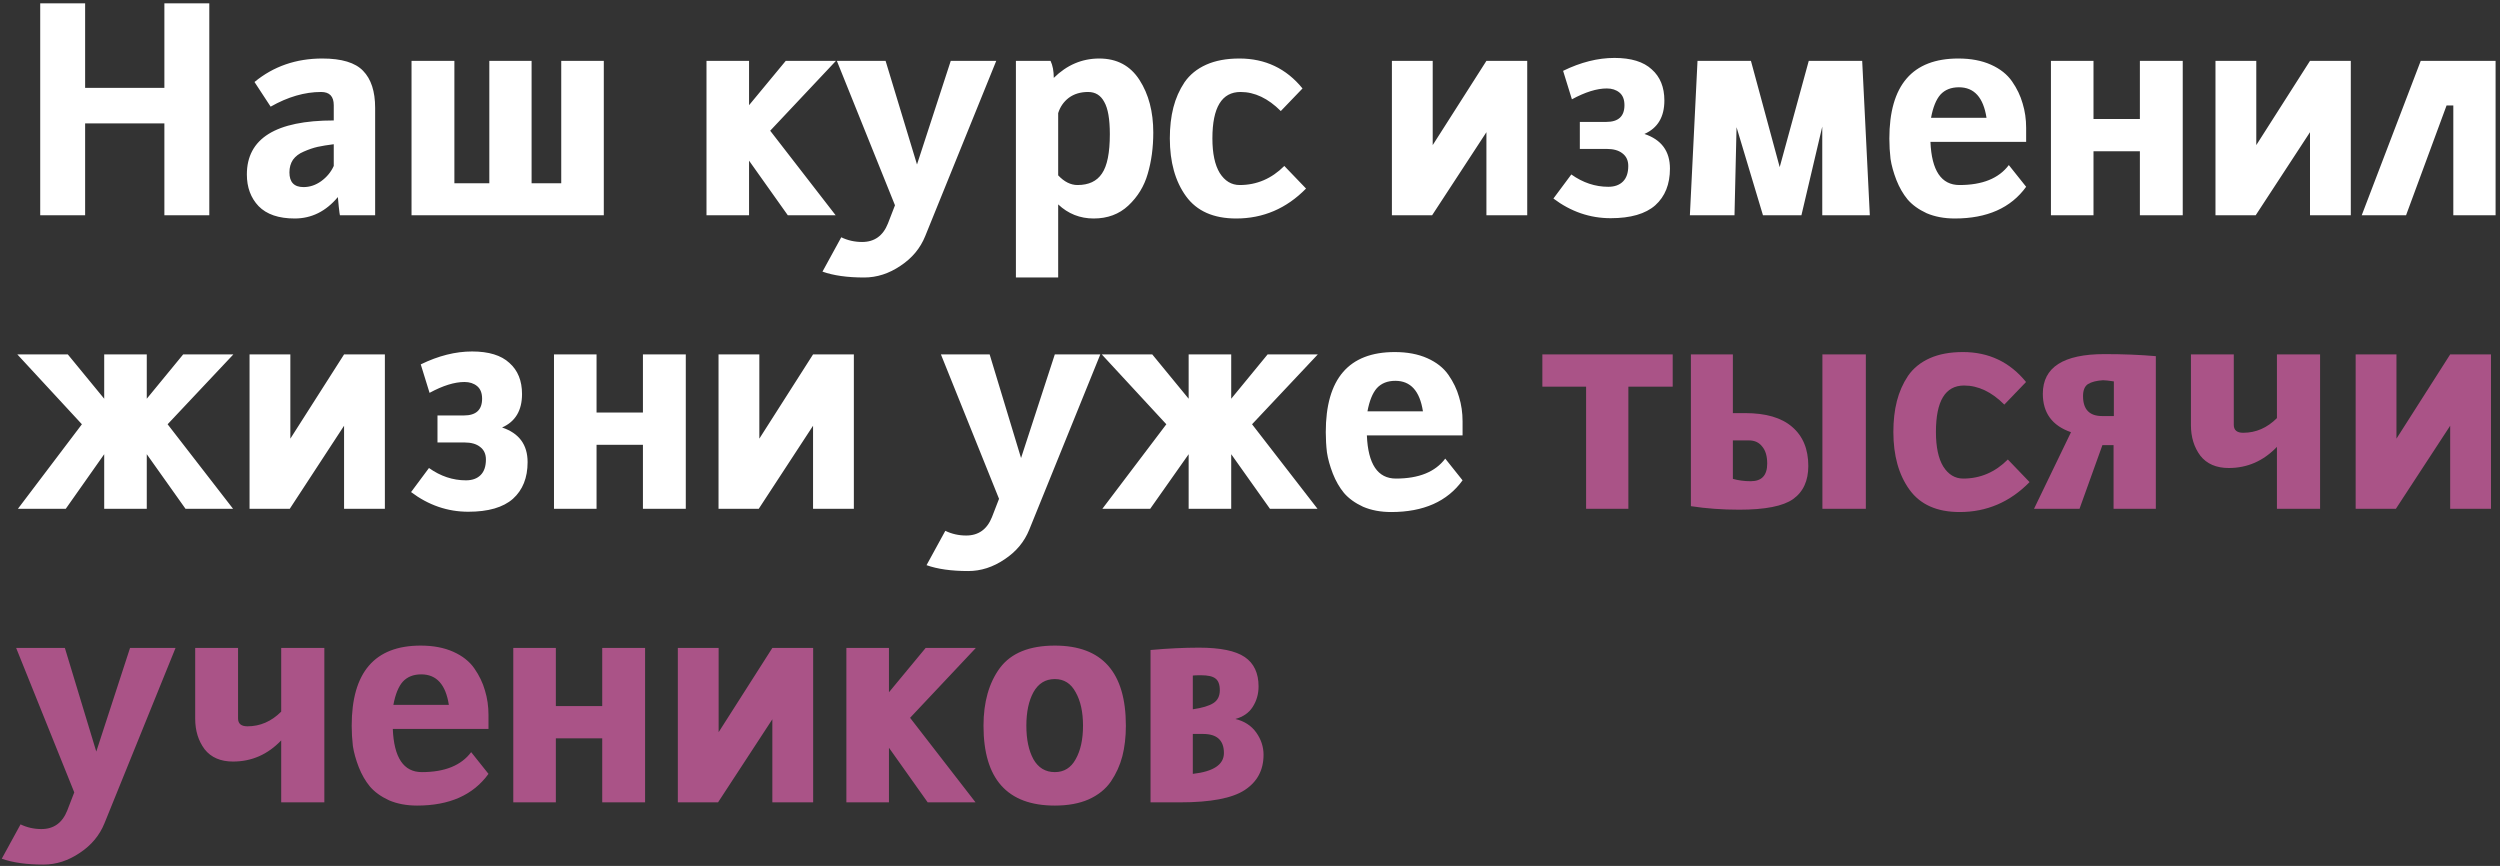
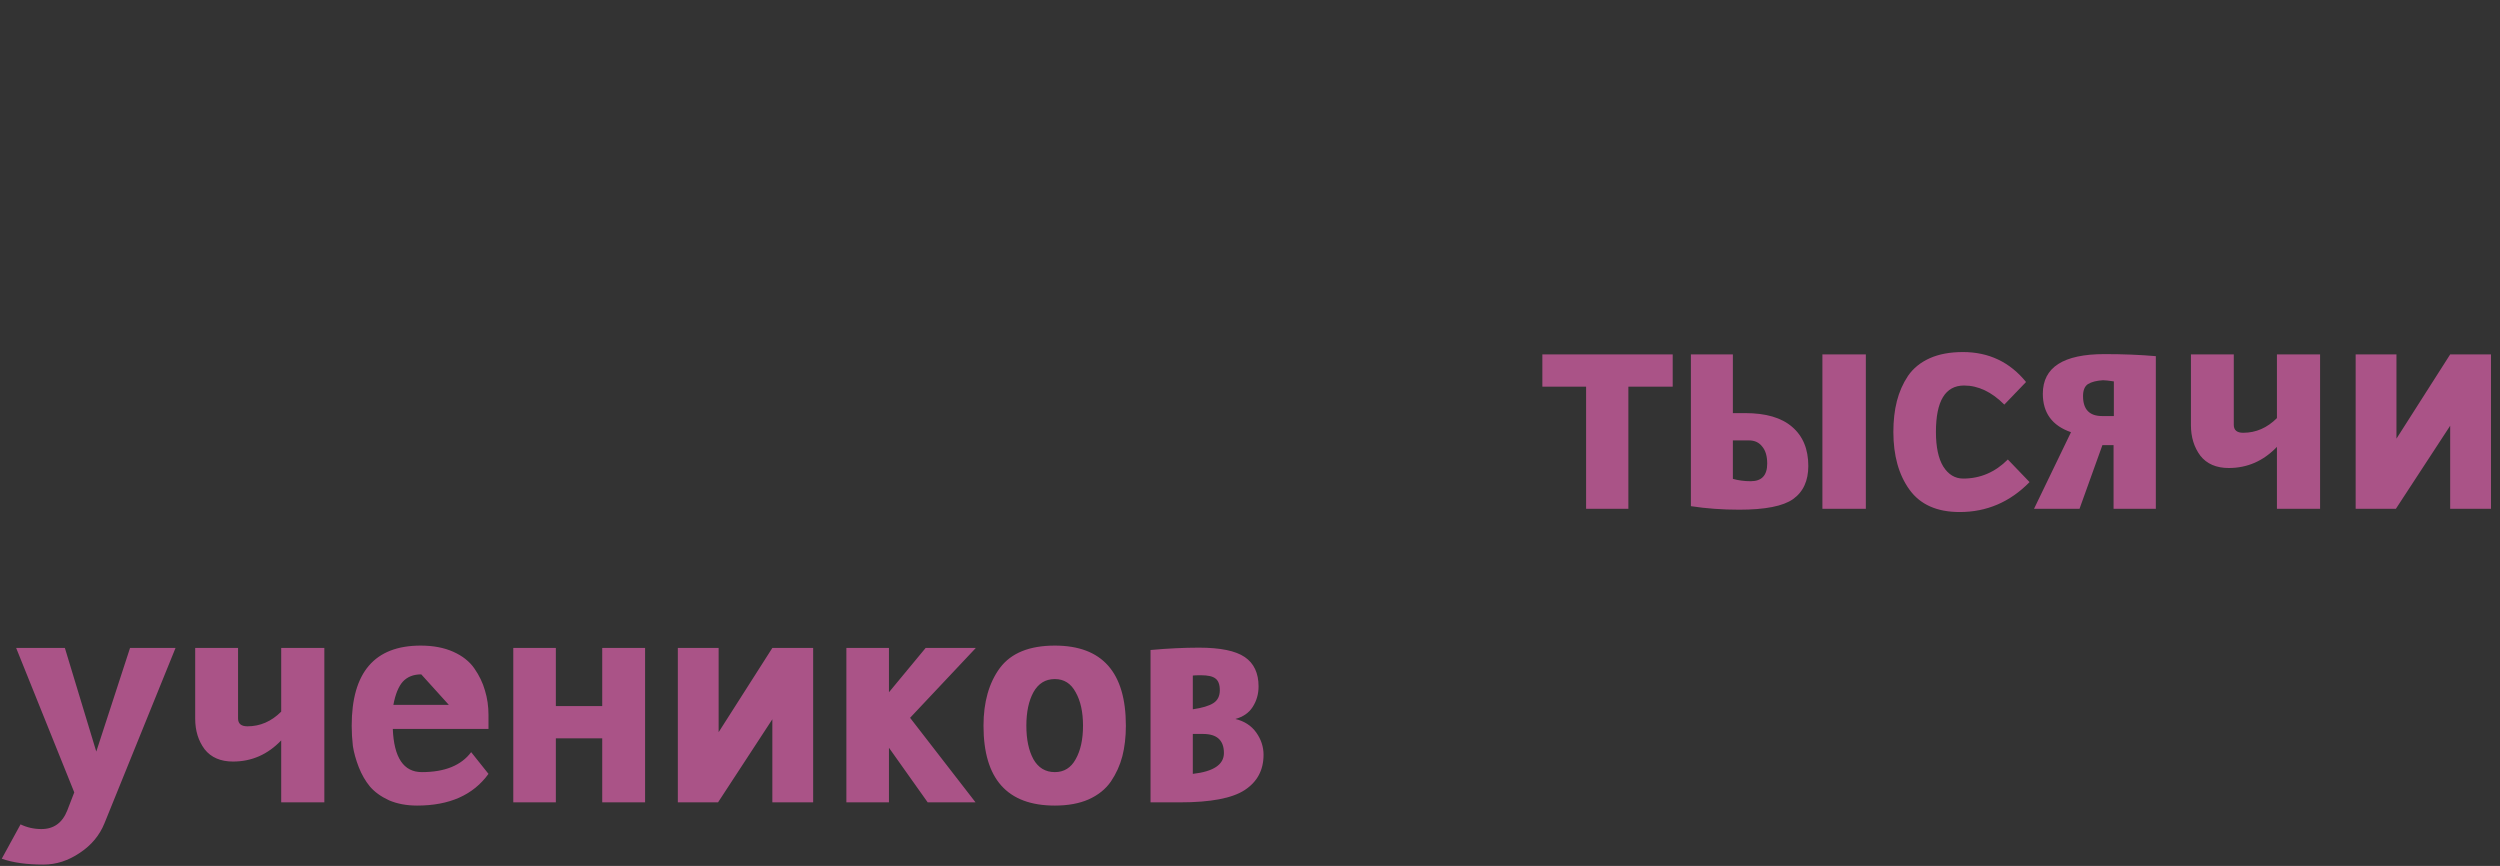
<svg xmlns="http://www.w3.org/2000/svg" width="511" height="177" viewBox="0 0 511 177" fill="none">
  <rect x="0" y="0" width="511" height="177" fill="#333333" stroke="none" />
-   <path d="M8.22 0.68H17.4V17.96H33.6V0.68H42.78V44H33.6V25.22H17.4V44H8.22V0.68ZM65.879 11.96C69.839 11.96 72.619 12.8 74.219 14.48C75.859 16.16 76.679 18.68 76.679 22.04V44H69.479C69.439 43.88 69.359 43.28 69.239 42.2C69.119 41.12 69.059 40.48 69.059 40.28C66.619 43.2 63.679 44.66 60.239 44.66C56.959 44.66 54.499 43.82 52.859 42.14C51.259 40.46 50.459 38.3 50.459 35.66C50.459 28.3 56.379 24.62 68.219 24.62V21.5C68.219 19.7 67.359 18.8 65.639 18.8C62.279 18.8 58.839 19.8 55.319 21.8L52.019 16.76C55.899 13.56 60.519 11.96 65.879 11.96ZM68.219 33.92V29.48C66.939 29.64 65.839 29.82 64.919 30.02C64.039 30.22 63.099 30.54 62.099 30.98C61.139 31.38 60.399 31.94 59.879 32.66C59.399 33.38 59.159 34.24 59.159 35.24C59.159 37.24 60.119 38.24 62.039 38.24C63.319 38.24 64.519 37.84 65.639 37.04C66.799 36.2 67.659 35.16 68.219 33.92ZM114.717 12.44H123.417V44H84.117V12.44H92.877V37.46H100.017V12.44H108.657V37.46H114.717V12.44ZM170.807 44H161.027L153.107 32.84V44H144.407V12.44H153.107V21.5L160.607 12.44H170.867L157.427 26.72L170.807 44ZM181.014 12.44L187.434 33.62L194.334 12.44H203.634L189.114 48.26C188.114 50.74 186.434 52.76 184.074 54.32C181.714 55.92 179.234 56.72 176.634 56.72C173.194 56.72 170.354 56.32 168.114 55.52L171.954 48.5C173.274 49.14 174.694 49.46 176.214 49.46C178.734 49.46 180.494 48.2 181.494 45.68L182.934 41.96L171.054 12.44H181.014ZM207.651 56.72V12.44H214.731C215.171 13.36 215.391 14.52 215.391 15.92C218.071 13.28 221.171 11.96 224.691 11.96C228.291 11.96 231.031 13.42 232.911 16.34C234.791 19.26 235.731 22.84 235.731 27.08C235.731 30.16 235.351 32.98 234.591 35.54C233.871 38.06 232.551 40.22 230.631 42.02C228.751 43.78 226.391 44.66 223.551 44.66C220.751 44.66 218.331 43.7 216.291 41.78V56.72H207.651ZM220.251 37.82C222.531 37.82 224.191 37.04 225.231 35.48C226.311 33.92 226.851 31.24 226.851 27.44C226.851 24.36 226.471 22.16 225.711 20.84C224.991 19.48 223.891 18.8 222.411 18.8C220.851 18.8 219.531 19.2 218.451 20C217.411 20.8 216.691 21.84 216.291 23.12V35.84C217.531 37.16 218.851 37.82 220.251 37.82ZM253.334 11.96C258.614 11.96 262.914 14 266.234 18.08L261.794 22.7C259.194 20.1 256.454 18.8 253.574 18.8C249.734 18.8 247.814 21.96 247.814 28.28C247.814 31.36 248.314 33.72 249.314 35.36C250.354 37 251.714 37.82 253.394 37.82C256.874 37.82 259.914 36.52 262.514 33.92L266.954 38.54C262.954 42.62 258.194 44.66 252.674 44.66C248.034 44.66 244.614 43.14 242.414 40.1C240.214 37.06 239.114 33.12 239.114 28.28C239.114 25.96 239.354 23.86 239.834 21.98C240.314 20.1 241.074 18.38 242.114 16.82C243.194 15.26 244.674 14.06 246.554 13.22C248.434 12.38 250.694 11.96 253.334 11.96ZM312.165 12.44V44H303.825V27.02L292.725 44H284.505V12.44H292.845V29.66L303.825 12.44H312.165ZM319.498 14.48C323.098 12.72 326.598 11.84 329.998 11.84C333.398 11.84 335.938 12.62 337.618 14.18C339.338 15.7 340.198 17.82 340.198 20.54C340.198 23.9 338.838 26.18 336.118 27.38C339.598 28.54 341.338 30.9 341.338 34.46C341.338 37.66 340.338 40.16 338.338 41.96C336.338 43.72 333.298 44.6 329.218 44.6C324.978 44.6 321.078 43.26 317.518 40.58L321.178 35.66C323.538 37.34 326.058 38.18 328.738 38.18C330.018 38.18 331.018 37.82 331.738 37.1C332.458 36.38 332.818 35.32 332.818 33.92C332.818 32.8 332.418 31.94 331.618 31.34C330.858 30.74 329.798 30.44 328.438 30.44H322.918V24.92H328.318C330.798 24.92 332.038 23.78 332.038 21.5C332.038 20.34 331.698 19.48 331.018 18.92C330.338 18.36 329.478 18.08 328.438 18.08C326.398 18.08 324.018 18.82 321.298 20.3L319.498 14.48ZM360.351 44L354.951 26L354.531 44H345.411L346.971 12.44H357.891L363.771 34.16L369.711 12.44H380.631L382.191 44H372.471V25.88L368.211 44H360.351ZM400.284 11.96C402.844 11.96 405.064 12.38 406.944 13.22C408.824 14.06 410.264 15.2 411.264 16.64C412.264 18.08 412.984 19.58 413.424 21.14C413.904 22.7 414.144 24.36 414.144 26.12V29H394.584C394.824 34.88 396.804 37.82 400.524 37.82C405.204 37.82 408.564 36.46 410.604 33.74L414.144 38.18C411.024 42.5 406.164 44.66 399.564 44.66C397.404 44.66 395.484 44.3 393.804 43.58C392.164 42.82 390.864 41.88 389.904 40.76C388.984 39.64 388.224 38.32 387.624 36.8C387.024 35.24 386.624 33.8 386.424 32.48C386.264 31.12 386.184 29.74 386.184 28.34C386.184 17.42 390.884 11.96 400.284 11.96ZM400.404 17.84C398.804 17.84 397.544 18.34 396.624 19.34C395.744 20.34 395.104 21.92 394.704 24.08H406.044C405.404 19.92 403.524 17.84 400.404 17.84ZM419.212 12.44H427.912V24.32H437.392V12.44H446.152V44H437.392V30.92H427.912V44H419.212V12.44ZM480.504 12.44V44H472.164V27.02L461.064 44H452.844V12.44H461.184V29.66L472.164 12.44H480.504ZM491.798 44H482.737L494.798 12.44H510.098V44H501.458V21.56H500.078L491.798 44ZM37.92 104L30 92.84V104H21.3V92.84L13.44 104H3.66L16.74 86.72L3.54 72.44H13.86L21.3 81.5V72.44H30V81.5L37.44 72.44H47.7L34.26 86.72L47.64 104H37.92ZM78.668 72.44V104H70.328V87.02L59.228 104H51.008V72.44H59.348V89.66L70.328 72.44H78.668ZM86.002 74.48C89.602 72.72 93.102 71.84 96.502 71.84C99.902 71.84 102.442 72.62 104.122 74.18C105.842 75.7 106.702 77.82 106.702 80.54C106.702 83.9 105.342 86.18 102.622 87.38C106.102 88.54 107.842 90.9 107.842 94.46C107.842 97.66 106.842 100.16 104.842 101.96C102.842 103.72 99.802 104.6 95.722 104.6C91.482 104.6 87.582 103.26 84.022 100.58L87.682 95.66C90.042 97.34 92.562 98.18 95.242 98.18C96.522 98.18 97.522 97.82 98.242 97.1C98.962 96.38 99.322 95.32 99.322 93.92C99.322 92.8 98.922 91.94 98.122 91.34C97.362 90.74 96.302 90.44 94.942 90.44H89.422V84.92H94.822C97.302 84.92 98.542 83.78 98.542 81.5C98.542 80.34 98.202 79.48 97.522 78.92C96.842 78.36 95.982 78.08 94.942 78.08C92.902 78.08 90.522 78.82 87.802 80.3L86.002 74.48ZM113.235 72.44H121.935V84.32H131.415V72.44H140.175V104H131.415V90.92H121.935V104H113.235V72.44ZM174.528 72.44V104H166.188V87.02L155.088 104H146.868V72.44H155.208V89.66L166.188 72.44H174.528ZM202.283 72.44L208.703 93.62L215.603 72.44H224.903L210.383 108.26C209.383 110.74 207.703 112.76 205.343 114.32C202.983 115.92 200.503 116.72 197.903 116.72C194.463 116.72 191.623 116.32 189.383 115.52L193.223 108.5C194.543 109.14 195.963 109.46 197.483 109.46C200.003 109.46 201.763 108.2 202.763 105.68L204.203 101.96L192.323 72.44H202.283ZM259.58 104L251.66 92.84V104H242.96V92.84L235.1 104H225.32L238.4 86.72L225.2 72.44H235.52L242.96 81.5V72.44H251.66V81.5L259.1 72.44H269.36L255.92 86.72L269.3 104H259.58ZM285.089 71.96C287.649 71.96 289.869 72.38 291.749 73.22C293.629 74.06 295.069 75.2 296.069 76.64C297.069 78.08 297.789 79.58 298.229 81.14C298.709 82.7 298.949 84.36 298.949 86.12V89H279.389C279.629 94.88 281.609 97.82 285.329 97.82C290.009 97.82 293.369 96.46 295.409 93.74L298.949 98.18C295.829 102.5 290.969 104.66 284.369 104.66C282.209 104.66 280.289 104.3 278.609 103.58C276.969 102.82 275.669 101.88 274.709 100.76C273.789 99.64 273.029 98.32 272.429 96.8C271.829 95.24 271.429 93.8 271.229 92.48C271.069 91.12 270.989 89.74 270.989 88.34C270.989 77.42 275.689 71.96 285.089 71.96ZM285.209 77.84C283.609 77.84 282.349 78.34 281.429 79.34C280.549 80.34 279.909 81.92 279.509 84.08H290.849C290.209 79.92 288.329 77.84 285.209 77.84Z" fill="white" />
-   <path d="M315.259 72.44H341.899V79.04H332.839V104H324.199V79.04H315.259V72.44ZM355.518 104.18C351.998 104.18 348.698 103.94 345.618 103.46V72.44H354.198V84.44H356.718C360.958 84.44 364.158 85.38 366.318 87.26C368.518 89.14 369.618 91.8 369.618 95.24C369.618 98.28 368.578 100.54 366.498 102.02C364.458 103.46 360.798 104.18 355.518 104.18ZM357.858 98.36C360.098 98.36 361.218 97.16 361.218 94.76C361.218 93.24 360.878 92.08 360.198 91.28C359.558 90.44 358.658 90.02 357.498 90.02H354.198V97.88C355.318 98.2 356.538 98.36 357.858 98.36ZM381.378 72.44V104H372.498V72.44H381.378ZM401.224 71.96C406.504 71.96 410.804 74 414.124 78.08L409.684 82.7C407.084 80.1 404.344 78.8 401.464 78.8C397.624 78.8 395.704 81.96 395.704 88.28C395.704 91.36 396.204 93.72 397.204 95.36C398.244 97 399.604 97.82 401.284 97.82C404.764 97.82 407.804 96.52 410.404 93.92L414.844 98.54C410.844 102.62 406.084 104.66 400.564 104.66C395.924 104.66 392.504 103.14 390.304 100.1C388.104 97.06 387.004 93.12 387.004 88.28C387.004 85.96 387.244 83.86 387.724 81.98C388.204 80.1 388.964 78.38 390.004 76.82C391.084 75.26 392.564 74.06 394.444 73.22C396.324 72.38 398.584 71.96 401.224 71.96ZM425.053 104H415.753L423.313 88.34C419.473 87.02 417.553 84.4 417.553 80.48C417.553 75.08 421.753 72.38 430.153 72.38C433.953 72.38 437.453 72.52 440.653 72.8V104H432.013V90.98H429.733L425.053 104ZM429.673 85.04H432.073V77.96C431.033 77.8 430.293 77.72 429.853 77.72C428.533 77.8 427.513 78.06 426.793 78.5C426.113 78.94 425.773 79.76 425.773 80.96C425.773 83.68 427.073 85.04 429.673 85.04ZM447.826 72.44H456.586V86.84C456.586 87.92 457.226 88.46 458.506 88.46C461.106 88.46 463.406 87.46 465.406 85.46V72.44H474.226V104H465.406V91.34C462.646 94.22 459.366 95.66 455.566 95.66C453.006 95.66 451.066 94.82 449.746 93.14C448.466 91.42 447.826 89.34 447.826 86.9V72.44ZM509.157 72.44V104H500.817V87.02L489.717 104H481.497V72.44H489.837V89.66L500.817 72.44H509.157ZM13.26 132.44L19.68 153.62L26.58 132.44H35.88L21.36 168.26C20.36 170.74 18.68 172.76 16.32 174.32C13.96 175.92 11.48 176.72 8.88 176.72C5.44 176.72 2.6 176.32 0.36 175.52L4.2 168.5C5.52 169.14 6.94 169.46 8.46 169.46C10.98 169.46 12.74 168.2 13.74 165.68L15.18 161.96L3.3 132.44H13.26ZM39.897 132.44H48.657V146.84C48.657 147.92 49.297 148.46 50.577 148.46C53.177 148.46 55.477 147.46 57.477 145.46V132.44H66.297V164H57.477V151.34C54.717 154.22 51.437 155.66 47.637 155.66C45.077 155.66 43.137 154.82 41.817 153.14C40.537 151.42 39.897 149.34 39.897 146.9V132.44ZM85.987 131.96C88.547 131.96 90.767 132.38 92.647 133.22C94.527 134.06 95.967 135.2 96.967 136.64C97.967 138.08 98.687 139.58 99.127 141.14C99.607 142.7 99.847 144.36 99.847 146.12V149H80.287C80.527 154.88 82.507 157.82 86.227 157.82C90.907 157.82 94.267 156.46 96.307 153.74L99.847 158.18C96.727 162.5 91.867 164.66 85.267 164.66C83.107 164.66 81.187 164.3 79.507 163.58C77.867 162.82 76.567 161.88 75.607 160.76C74.687 159.64 73.927 158.32 73.327 156.8C72.727 155.24 72.327 153.8 72.127 152.48C71.967 151.12 71.887 149.74 71.887 148.34C71.887 137.42 76.587 131.96 85.987 131.96ZM86.107 137.84C84.507 137.84 83.247 138.34 82.327 139.34C81.447 140.34 80.807 141.92 80.407 144.08H91.747C91.107 139.92 89.227 137.84 86.107 137.84ZM104.915 132.44H113.615V144.32H123.095V132.44H131.855V164H123.095V150.92H113.615V164H104.915V132.44ZM166.208 132.44V164H157.868V147.02L146.768 164H138.548V132.44H146.888V149.66L157.868 132.44H166.208ZM199.401 164H189.621L181.701 152.84V164H173.001V132.44H181.701V141.5L189.201 132.44H199.461L186.021 146.72L199.401 164ZM215.608 131.96C225.288 131.96 230.128 137.42 230.128 148.34C230.128 150.62 229.888 152.7 229.408 154.58C228.928 156.42 228.148 158.14 227.068 159.74C225.988 161.3 224.468 162.52 222.508 163.4C220.588 164.24 218.288 164.66 215.608 164.66C205.888 164.66 201.028 159.22 201.028 148.34C201.028 143.5 202.148 139.56 204.388 136.52C206.668 133.48 210.408 131.96 215.608 131.96ZM215.608 138.8C213.688 138.8 212.228 139.7 211.228 141.5C210.268 143.26 209.788 145.54 209.788 148.34C209.788 151.14 210.268 153.42 211.228 155.18C212.228 156.94 213.688 157.82 215.608 157.82C217.488 157.82 218.908 156.94 219.868 155.18C220.868 153.42 221.368 151.14 221.368 148.34C221.368 145.54 220.868 143.26 219.868 141.5C218.908 139.7 217.488 138.8 215.608 138.8ZM235.169 164V132.86C238.689 132.54 241.989 132.38 245.069 132.38C249.429 132.38 252.549 133.02 254.429 134.3C256.309 135.58 257.249 137.58 257.249 140.3C257.249 141.86 256.849 143.26 256.049 144.5C255.289 145.7 254.109 146.52 252.509 146.96C254.349 147.4 255.769 148.32 256.769 149.72C257.769 151.12 258.269 152.64 258.269 154.28C258.269 157.4 256.989 159.8 254.429 161.48C251.869 163.16 247.469 164 241.229 164H235.169ZM243.809 150.02V158.18C248.049 157.7 250.169 156.28 250.169 153.92C250.169 151.32 248.749 150.02 245.909 150.02H243.809ZM243.809 138.08V144.98C245.729 144.7 247.129 144.28 248.009 143.72C248.889 143.16 249.329 142.28 249.329 141.08C249.329 139.92 249.029 139.12 248.429 138.68C247.869 138.24 246.889 138.02 245.489 138.02C244.689 138.02 244.129 138.04 243.809 138.08Z" fill="#AA5387" />
+   <path d="M315.259 72.44H341.899V79.04H332.839V104H324.199V79.04H315.259V72.44ZM355.518 104.18C351.998 104.18 348.698 103.94 345.618 103.46V72.44H354.198V84.44H356.718C360.958 84.44 364.158 85.38 366.318 87.26C368.518 89.14 369.618 91.8 369.618 95.24C369.618 98.28 368.578 100.54 366.498 102.02C364.458 103.46 360.798 104.18 355.518 104.18ZM357.858 98.36C360.098 98.36 361.218 97.16 361.218 94.76C361.218 93.24 360.878 92.08 360.198 91.28C359.558 90.44 358.658 90.02 357.498 90.02H354.198V97.88C355.318 98.2 356.538 98.36 357.858 98.36ZM381.378 72.44V104H372.498V72.44H381.378ZM401.224 71.96C406.504 71.96 410.804 74 414.124 78.08L409.684 82.7C407.084 80.1 404.344 78.8 401.464 78.8C397.624 78.8 395.704 81.96 395.704 88.28C395.704 91.36 396.204 93.72 397.204 95.36C398.244 97 399.604 97.82 401.284 97.82C404.764 97.82 407.804 96.52 410.404 93.92L414.844 98.54C410.844 102.62 406.084 104.66 400.564 104.66C395.924 104.66 392.504 103.14 390.304 100.1C388.104 97.06 387.004 93.12 387.004 88.28C387.004 85.96 387.244 83.86 387.724 81.98C388.204 80.1 388.964 78.38 390.004 76.82C391.084 75.26 392.564 74.06 394.444 73.22C396.324 72.38 398.584 71.96 401.224 71.96ZM425.053 104H415.753L423.313 88.34C419.473 87.02 417.553 84.4 417.553 80.48C417.553 75.08 421.753 72.38 430.153 72.38C433.953 72.38 437.453 72.52 440.653 72.8V104H432.013V90.98H429.733L425.053 104ZM429.673 85.04H432.073V77.96C431.033 77.8 430.293 77.72 429.853 77.72C428.533 77.8 427.513 78.06 426.793 78.5C426.113 78.94 425.773 79.76 425.773 80.96C425.773 83.68 427.073 85.04 429.673 85.04ZM447.826 72.44H456.586V86.84C456.586 87.92 457.226 88.46 458.506 88.46C461.106 88.46 463.406 87.46 465.406 85.46V72.44H474.226V104H465.406V91.34C462.646 94.22 459.366 95.66 455.566 95.66C453.006 95.66 451.066 94.82 449.746 93.14C448.466 91.42 447.826 89.34 447.826 86.9V72.44ZM509.157 72.44V104H500.817V87.02L489.717 104H481.497V72.44H489.837V89.66L500.817 72.44H509.157ZM13.26 132.44L19.68 153.62L26.58 132.44H35.88L21.36 168.26C20.36 170.74 18.68 172.76 16.32 174.32C13.96 175.92 11.48 176.72 8.88 176.72C5.44 176.72 2.6 176.32 0.36 175.52L4.2 168.5C5.52 169.14 6.94 169.46 8.46 169.46C10.98 169.46 12.74 168.2 13.74 165.68L15.18 161.96L3.3 132.44H13.26ZM39.897 132.44H48.657V146.84C48.657 147.92 49.297 148.46 50.577 148.46C53.177 148.46 55.477 147.46 57.477 145.46V132.44H66.297V164H57.477V151.34C54.717 154.22 51.437 155.66 47.637 155.66C45.077 155.66 43.137 154.82 41.817 153.14C40.537 151.42 39.897 149.34 39.897 146.9V132.44ZM85.987 131.96C88.547 131.96 90.767 132.38 92.647 133.22C94.527 134.06 95.967 135.2 96.967 136.64C97.967 138.08 98.687 139.58 99.127 141.14C99.607 142.7 99.847 144.36 99.847 146.12V149H80.287C80.527 154.88 82.507 157.82 86.227 157.82C90.907 157.82 94.267 156.46 96.307 153.74L99.847 158.18C96.727 162.5 91.867 164.66 85.267 164.66C83.107 164.66 81.187 164.3 79.507 163.58C77.867 162.82 76.567 161.88 75.607 160.76C74.687 159.64 73.927 158.32 73.327 156.8C72.727 155.24 72.327 153.8 72.127 152.48C71.967 151.12 71.887 149.74 71.887 148.34C71.887 137.42 76.587 131.96 85.987 131.96ZM86.107 137.84C84.507 137.84 83.247 138.34 82.327 139.34C81.447 140.34 80.807 141.92 80.407 144.08H91.747ZM104.915 132.44H113.615V144.32H123.095V132.44H131.855V164H123.095V150.92H113.615V164H104.915V132.44ZM166.208 132.44V164H157.868V147.02L146.768 164H138.548V132.44H146.888V149.66L157.868 132.44H166.208ZM199.401 164H189.621L181.701 152.84V164H173.001V132.44H181.701V141.5L189.201 132.44H199.461L186.021 146.72L199.401 164ZM215.608 131.96C225.288 131.96 230.128 137.42 230.128 148.34C230.128 150.62 229.888 152.7 229.408 154.58C228.928 156.42 228.148 158.14 227.068 159.74C225.988 161.3 224.468 162.52 222.508 163.4C220.588 164.24 218.288 164.66 215.608 164.66C205.888 164.66 201.028 159.22 201.028 148.34C201.028 143.5 202.148 139.56 204.388 136.52C206.668 133.48 210.408 131.96 215.608 131.96ZM215.608 138.8C213.688 138.8 212.228 139.7 211.228 141.5C210.268 143.26 209.788 145.54 209.788 148.34C209.788 151.14 210.268 153.42 211.228 155.18C212.228 156.94 213.688 157.82 215.608 157.82C217.488 157.82 218.908 156.94 219.868 155.18C220.868 153.42 221.368 151.14 221.368 148.34C221.368 145.54 220.868 143.26 219.868 141.5C218.908 139.7 217.488 138.8 215.608 138.8ZM235.169 164V132.86C238.689 132.54 241.989 132.38 245.069 132.38C249.429 132.38 252.549 133.02 254.429 134.3C256.309 135.58 257.249 137.58 257.249 140.3C257.249 141.86 256.849 143.26 256.049 144.5C255.289 145.7 254.109 146.52 252.509 146.96C254.349 147.4 255.769 148.32 256.769 149.72C257.769 151.12 258.269 152.64 258.269 154.28C258.269 157.4 256.989 159.8 254.429 161.48C251.869 163.16 247.469 164 241.229 164H235.169ZM243.809 150.02V158.18C248.049 157.7 250.169 156.28 250.169 153.92C250.169 151.32 248.749 150.02 245.909 150.02H243.809ZM243.809 138.08V144.98C245.729 144.7 247.129 144.28 248.009 143.72C248.889 143.16 249.329 142.28 249.329 141.08C249.329 139.92 249.029 139.12 248.429 138.68C247.869 138.24 246.889 138.02 245.489 138.02C244.689 138.02 244.129 138.04 243.809 138.08Z" fill="#AA5387" />
</svg>